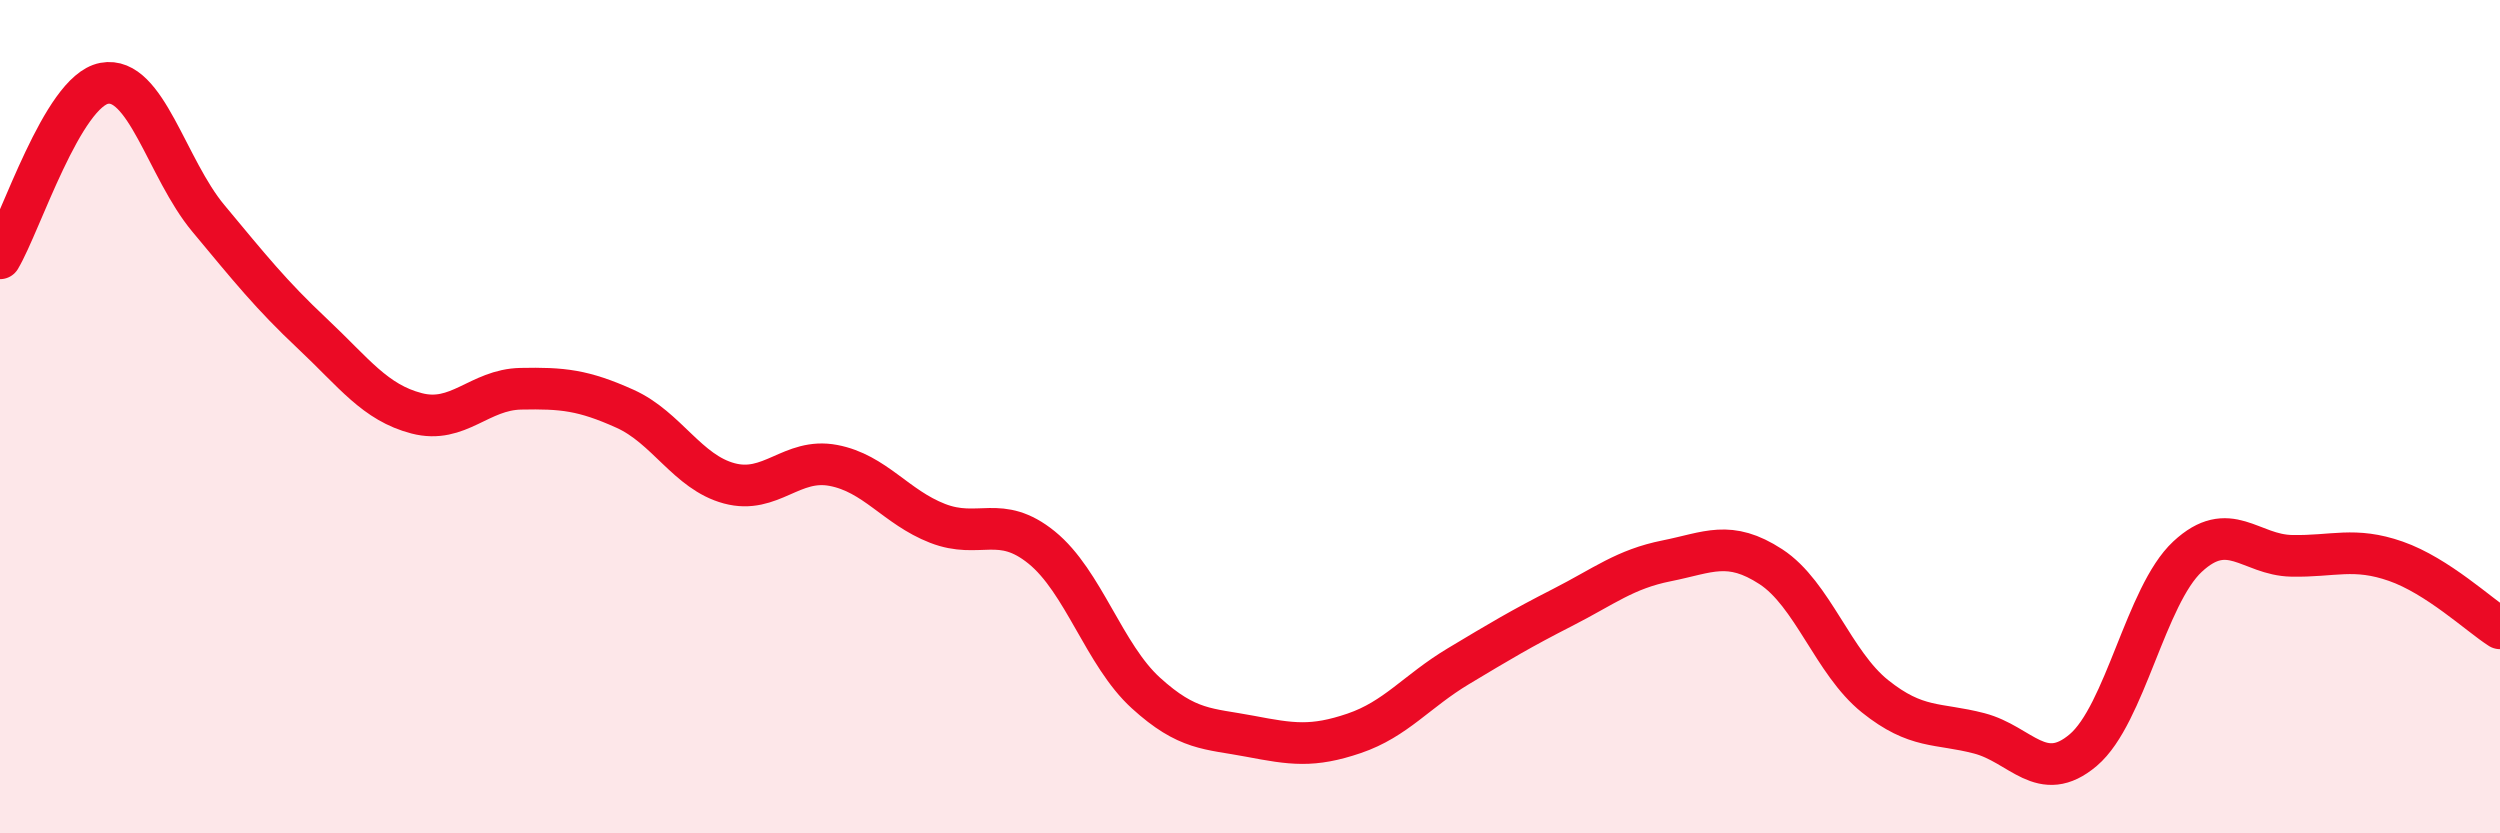
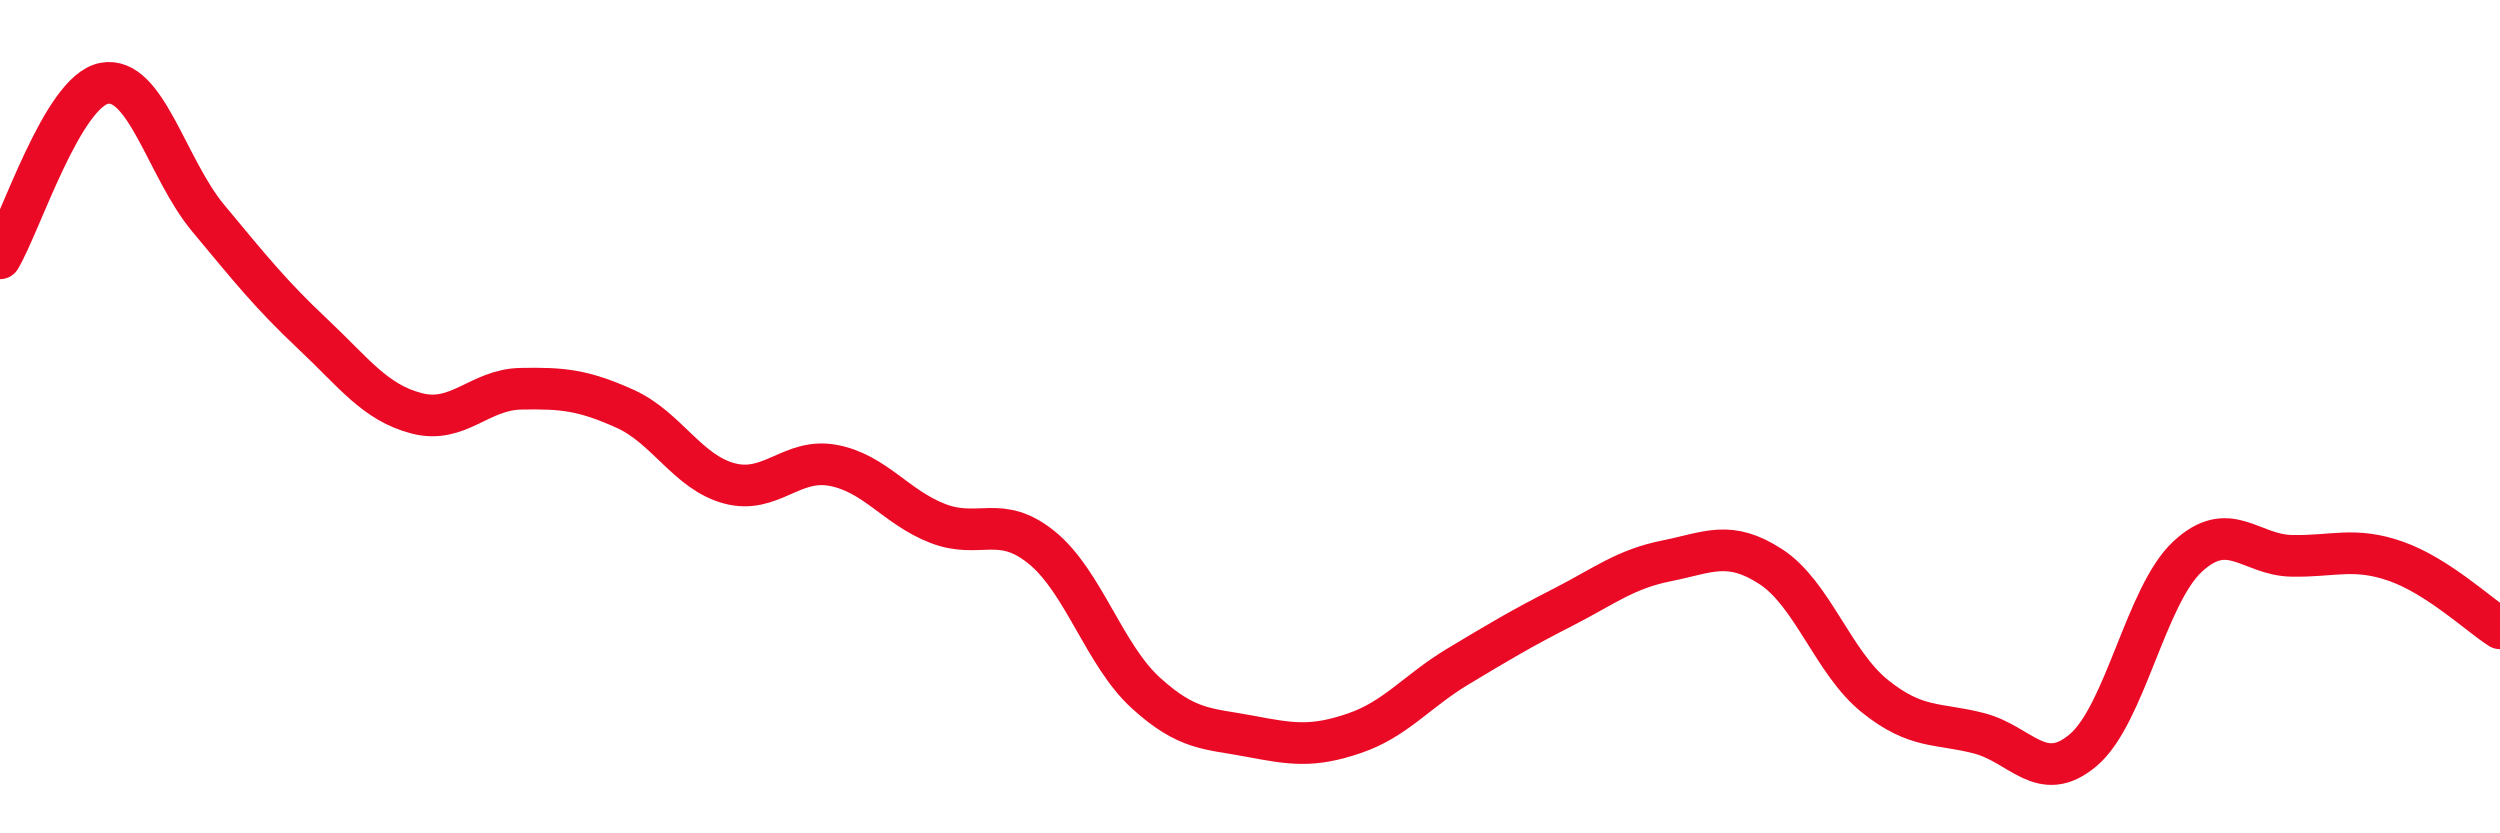
<svg xmlns="http://www.w3.org/2000/svg" width="60" height="20" viewBox="0 0 60 20">
-   <path d="M 0,6.2 C 0.5,5.36 1.5,2.19 2.5,2 C 3.5,1.81 4,4.04 5,5.24 C 6,6.44 6.5,7.07 7.5,8.01 C 8.5,8.95 9,9.66 10,9.92 C 11,10.18 11.5,9.35 12.5,9.33 C 13.5,9.31 14,9.36 15,9.81 C 16,10.26 16.5,11.33 17.5,11.6 C 18.5,11.87 19,10.98 20,11.17 C 21,11.36 21.5,12.17 22.5,12.56 C 23.5,12.95 24,12.33 25,13.14 C 26,13.95 26.5,15.72 27.5,16.63 C 28.5,17.54 29,17.48 30,17.67 C 31,17.86 31.5,17.94 32.5,17.6 C 33.5,17.26 34,16.59 35,15.99 C 36,15.39 36.5,15.09 37.5,14.58 C 38.5,14.07 39,13.66 40,13.46 C 41,13.26 41.5,12.95 42.5,13.6 C 43.5,14.25 44,15.91 45,16.71 C 46,17.51 46.5,17.34 47.5,17.6 C 48.5,17.86 49,18.85 50,18 C 51,17.15 51.5,14.29 52.5,13.36 C 53.5,12.43 54,13.32 55,13.34 C 56,13.36 56.5,13.12 57.5,13.47 C 58.5,13.82 59.5,14.76 60,15.08L60 20L0 20Z" fill="#EB0A25" opacity="0.1" stroke-linecap="round" stroke-linejoin="round" />
  <path d="M 0,6.2 C 0.5,5.36 1.5,2.19 2.5,2 C 3.5,1.81 4,4.04 5,5.24 C 6,6.44 6.5,7.07 7.5,8.01 C 8.5,8.95 9,9.66 10,9.92 C 11,10.18 11.5,9.35 12.5,9.33 C 13.5,9.31 14,9.36 15,9.81 C 16,10.26 16.5,11.33 17.5,11.6 C 18.5,11.87 19,10.98 20,11.17 C 21,11.36 21.5,12.17 22.5,12.56 C 23.5,12.95 24,12.33 25,13.14 C 26,13.95 26.5,15.72 27.5,16.63 C 28.5,17.54 29,17.48 30,17.67 C 31,17.86 31.5,17.94 32.5,17.6 C 33.5,17.26 34,16.59 35,15.99 C 36,15.39 36.5,15.09 37.5,14.58 C 38.5,14.07 39,13.66 40,13.46 C 41,13.26 41.5,12.95 42.5,13.6 C 43.5,14.25 44,15.91 45,16.71 C 46,17.51 46.5,17.34 47.5,17.6 C 48.5,17.86 49,18.85 50,18 C 51,17.15 51.5,14.29 52.5,13.36 C 53.5,12.43 54,13.32 55,13.34 C 56,13.36 56.5,13.12 57.5,13.47 C 58.5,13.82 59.5,14.76 60,15.08" stroke="#EB0A25" stroke-width="1" fill="none" stroke-linecap="round" stroke-linejoin="round" />
</svg>